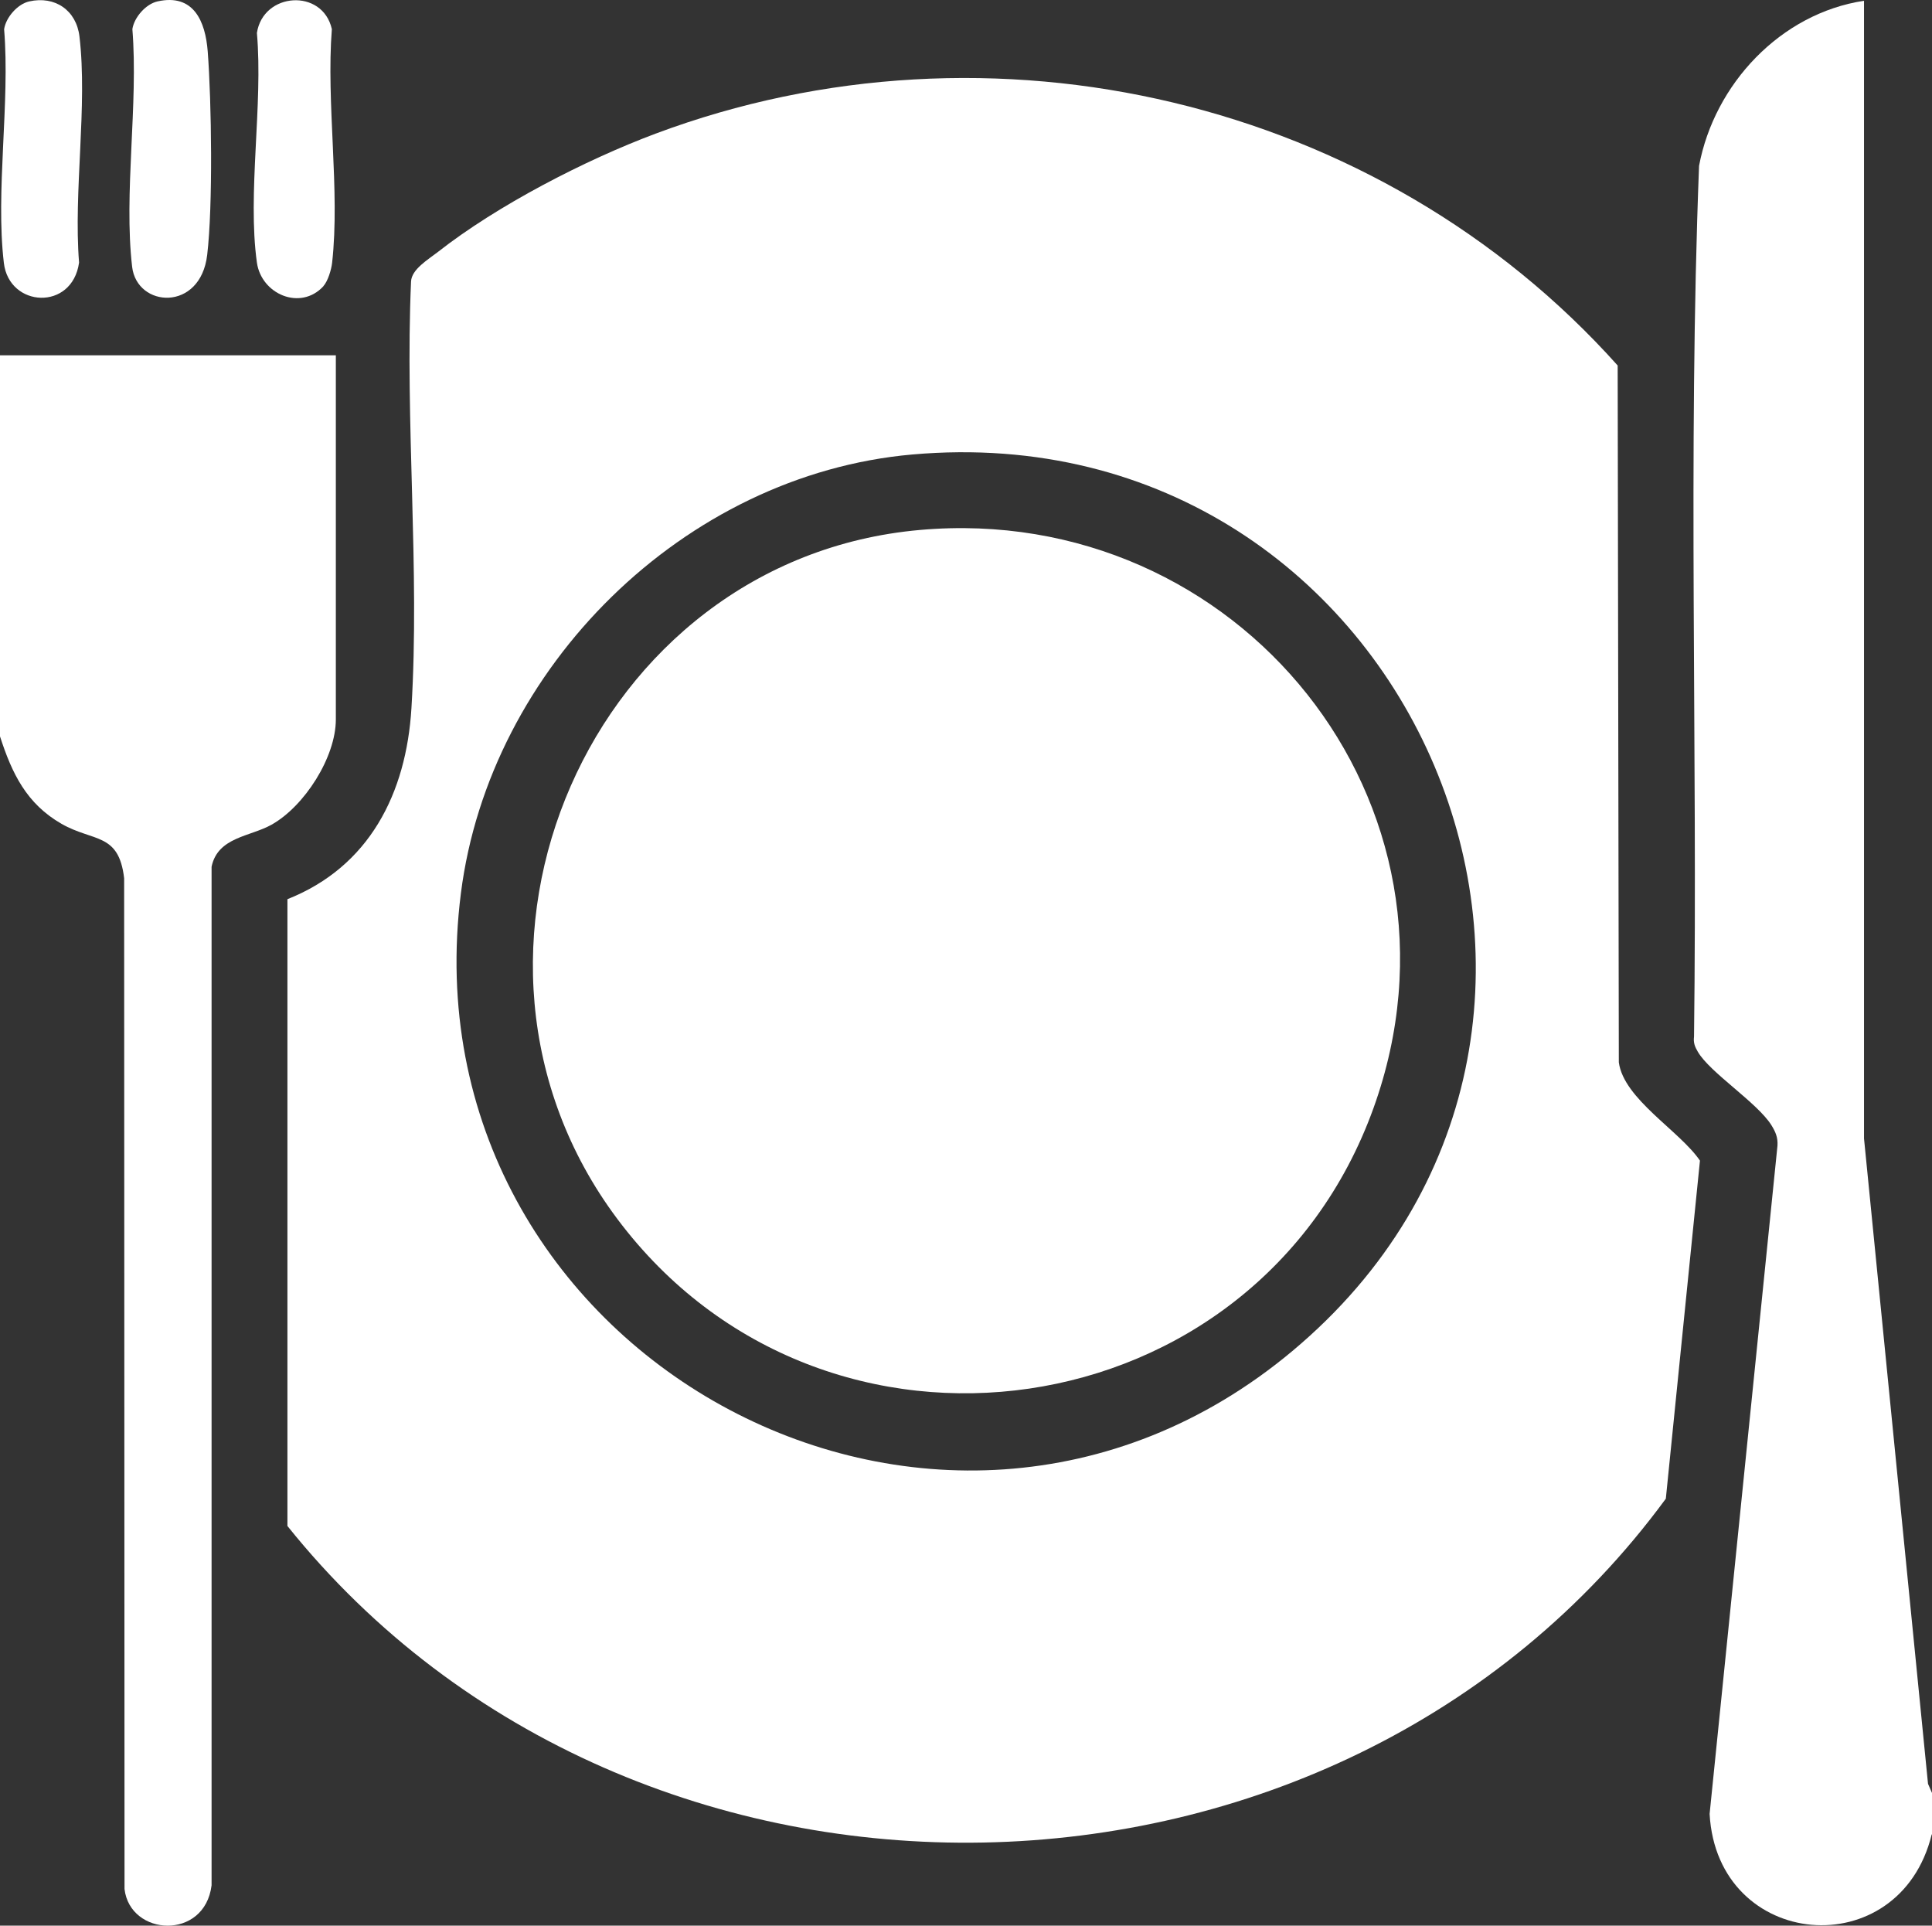
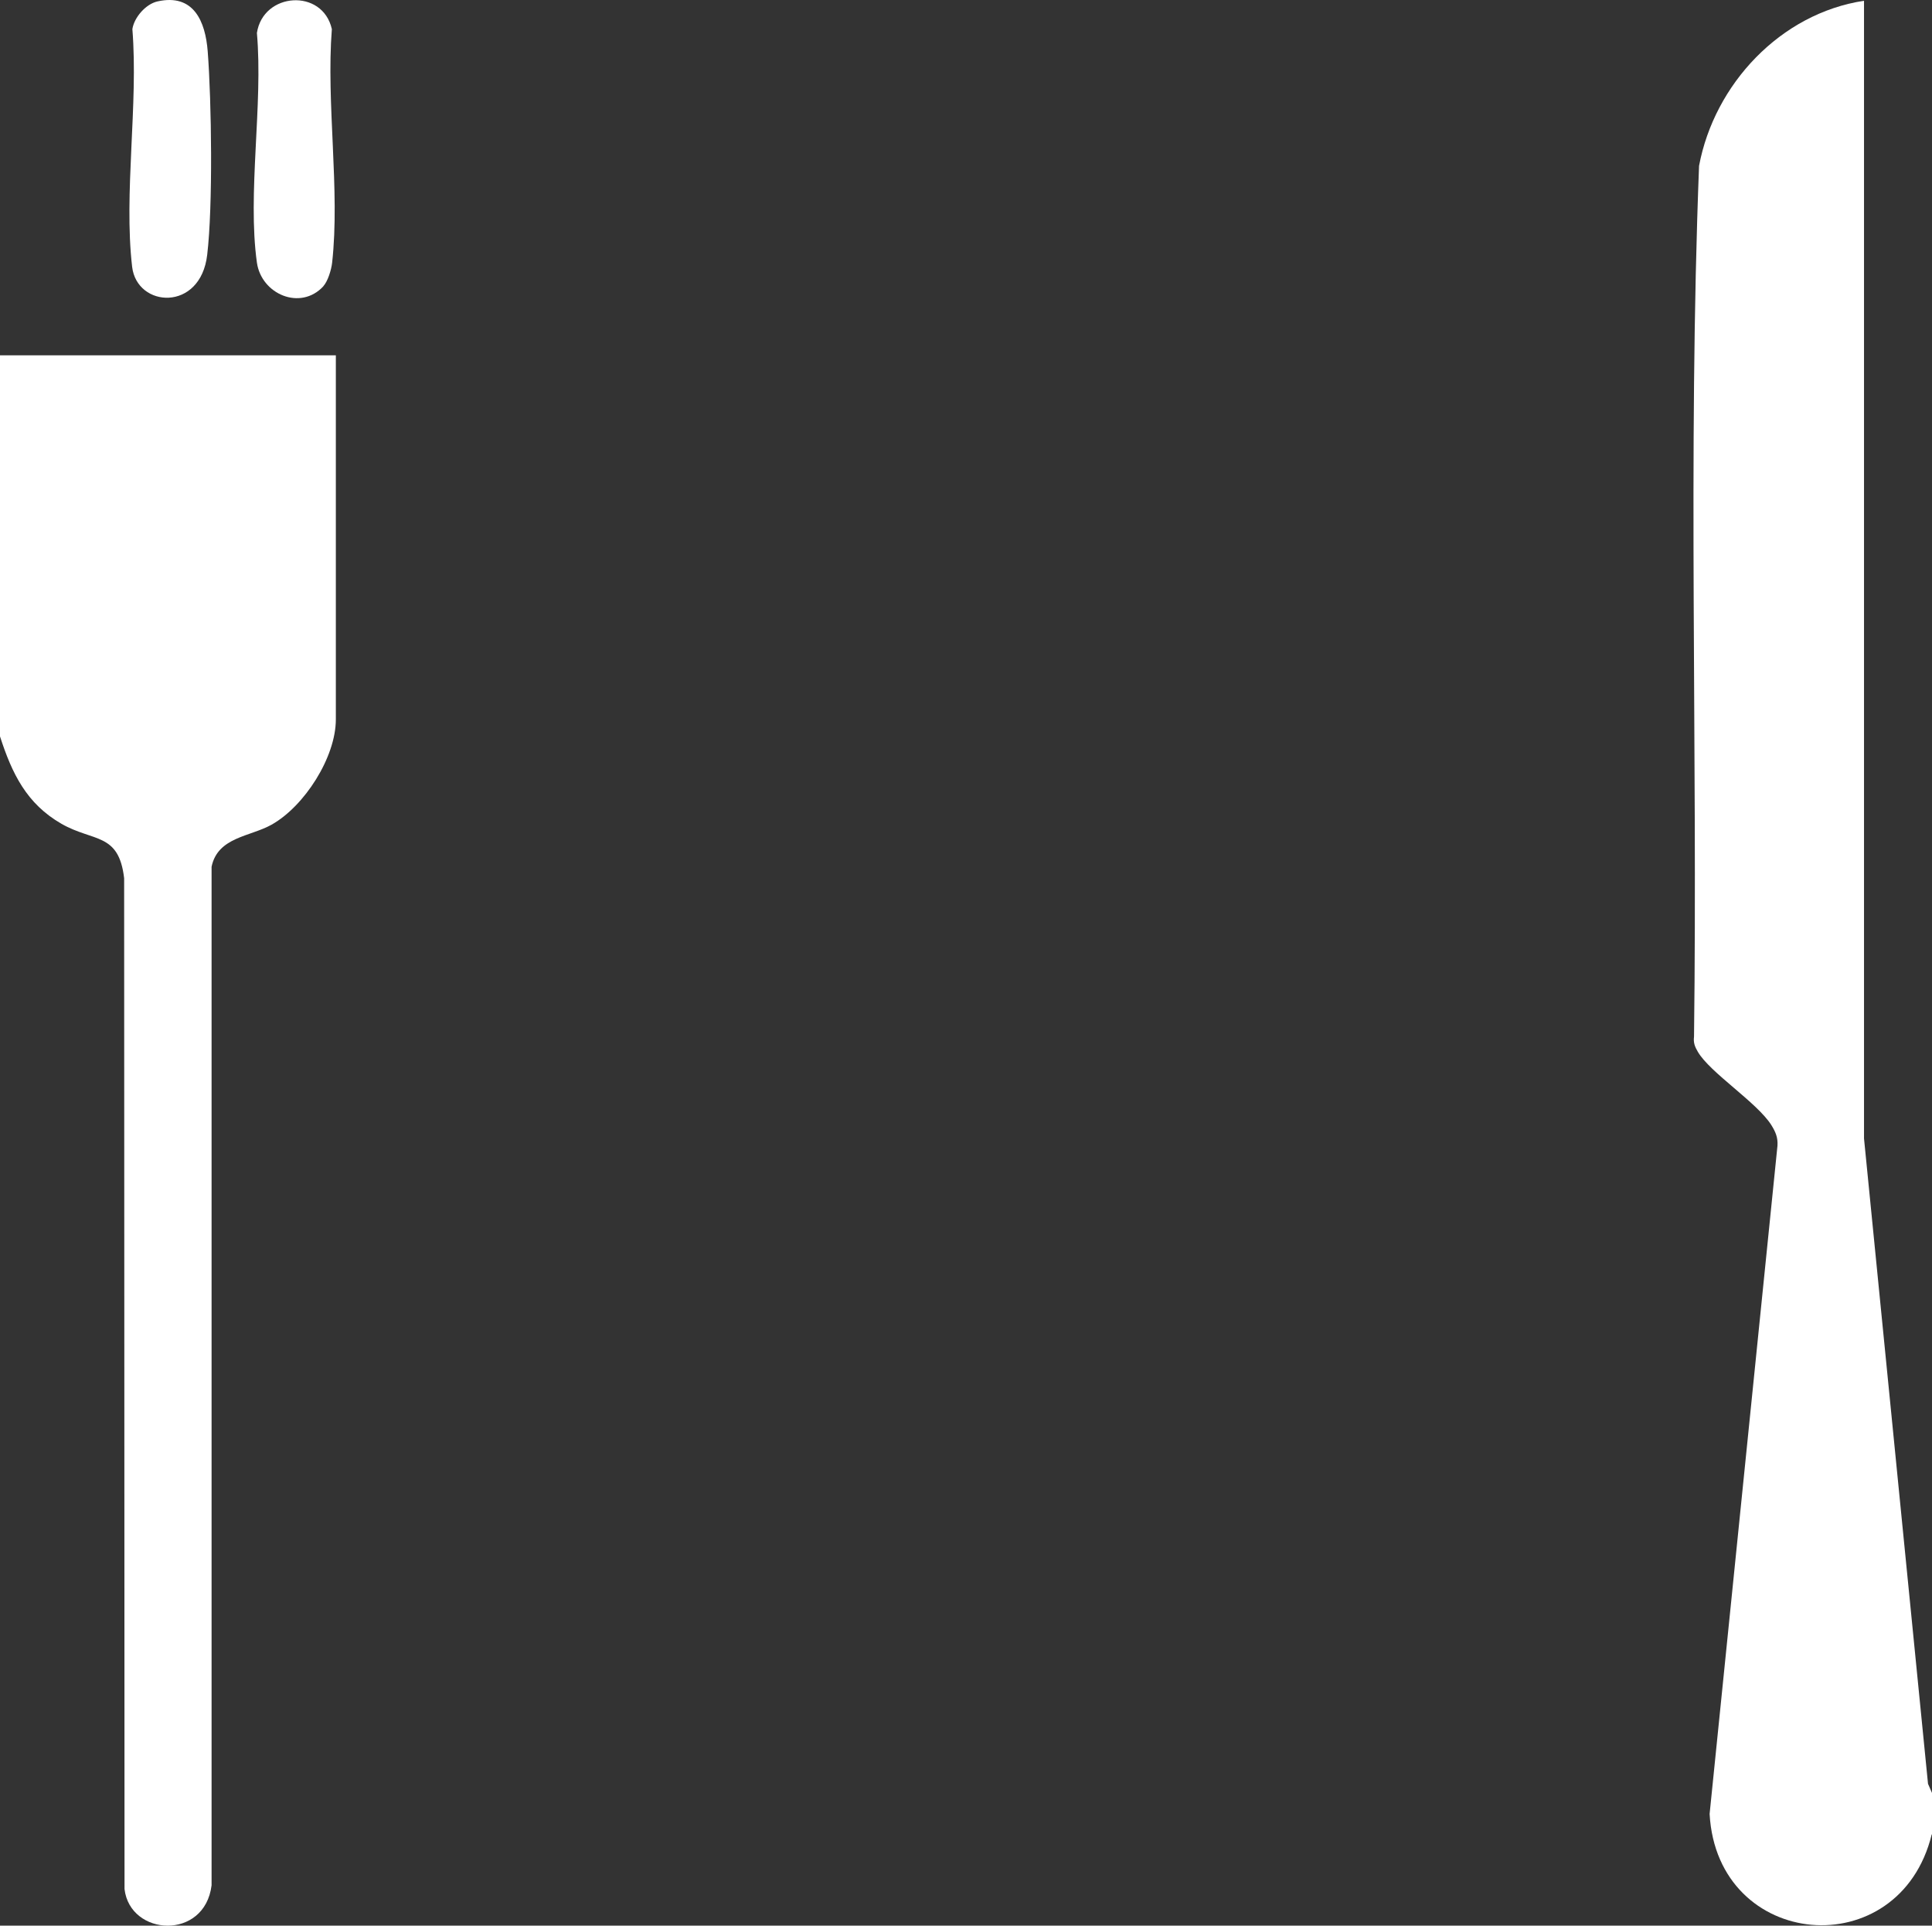
<svg xmlns="http://www.w3.org/2000/svg" id="Layer_1" data-name="Layer 1" viewBox="0 0 150.03 149.52">
  <rect x="0" y="0" width="150.03" height="149.52" fill="#333333" stroke="none" />
  <defs>
    <style>
      .cls-1 {
        fill: #fff;
      }
    </style>
  </defs>
  <path class="cls-1" d="M150.01,142.43c-2.5,10.24-16.66,9.02-17.25-1.58l5.27-51.89c.04-.64-.15-1.07-.47-1.59-1.11-1.77-4.78-4.08-5.72-5.71-.23-.39-.35-.7-.29-1.17.28-22.53-.48-45.14.39-67.61,1.19-6.35,6.33-11.84,12.81-12.82v88.34l4.97,50.11.31.71v3.22h-.02Z" />
  <path class="cls-1" d="M.01,27.59h26.07v28.27c0,2.94-2.44,6.75-5,8.18-1.66.93-4.17.95-4.65,3.26v79.09c-.53,4.29-6.33,3.97-6.76.29l-.03-78.49c-.42-3.56-2.37-2.8-4.86-4.22-2.72-1.56-3.85-3.91-4.78-6.79v-29.59h.01Z" />
-   <path class="cls-1" d="M22.32,69.82c6.37-2.52,9.23-8.23,9.63-14.83.66-10.79-.51-22.27-.03-33.13.04-.95,1.32-1.7,2.09-2.3,4.6-3.61,11.42-7.13,16.89-9.18,26.07-9.75,56.2-2.7,74.72,18l.09,54.11c.39,2.86,4.71,5.3,6.3,7.63l-2.65,26.25c-25.53,34.76-80.09,35.73-107.04,2.12,0,0,0-48.67,0-48.67ZM70.85,35.29c-17.72,1.56-32.84,16.53-35.06,34.08-4.51,35.58,36.96,58.6,64.55,35.55,29.8-24.89,9.5-73.07-29.49-69.63Z" />
-   <path class="cls-1" d="M2.27.11c2-.45,3.66.69,3.9,2.72.64,5.38-.47,12.04-.03,17.56-.53,3.77-5.43,3.5-5.84.03-.66-5.57.49-12.44.02-18.15C.46,1.34,1.37.31,2.27.11Z" />
  <path class="cls-1" d="M25.11,22.23c-1.78,1.92-4.81.62-5.16-1.84-.75-5.36.49-12.29,0-17.83.48-3.17,5.1-3.49,5.82-.3-.45,5.75.65,12.53.02,18.15-.06.53-.33,1.43-.68,1.81h0Z" />
  <path class="cls-1" d="M12.23.11c2.81-.63,3.72,1.55,3.9,3.88.3,3.93.41,11.98-.04,15.8-.52,4.44-5.46,4.12-5.83.92-.66-5.69.49-12.62.02-18.45.14-.92,1.05-1.95,1.95-2.15Z" />
-   <path class="cls-1" d="M71.44,41.15c24.72-2.19,43.73,21.25,35.22,44.89-9.07,25.17-42.67,30.05-58.72,8.61-15.42-20.59-2.06-51.24,23.5-53.5Z" />
</svg>